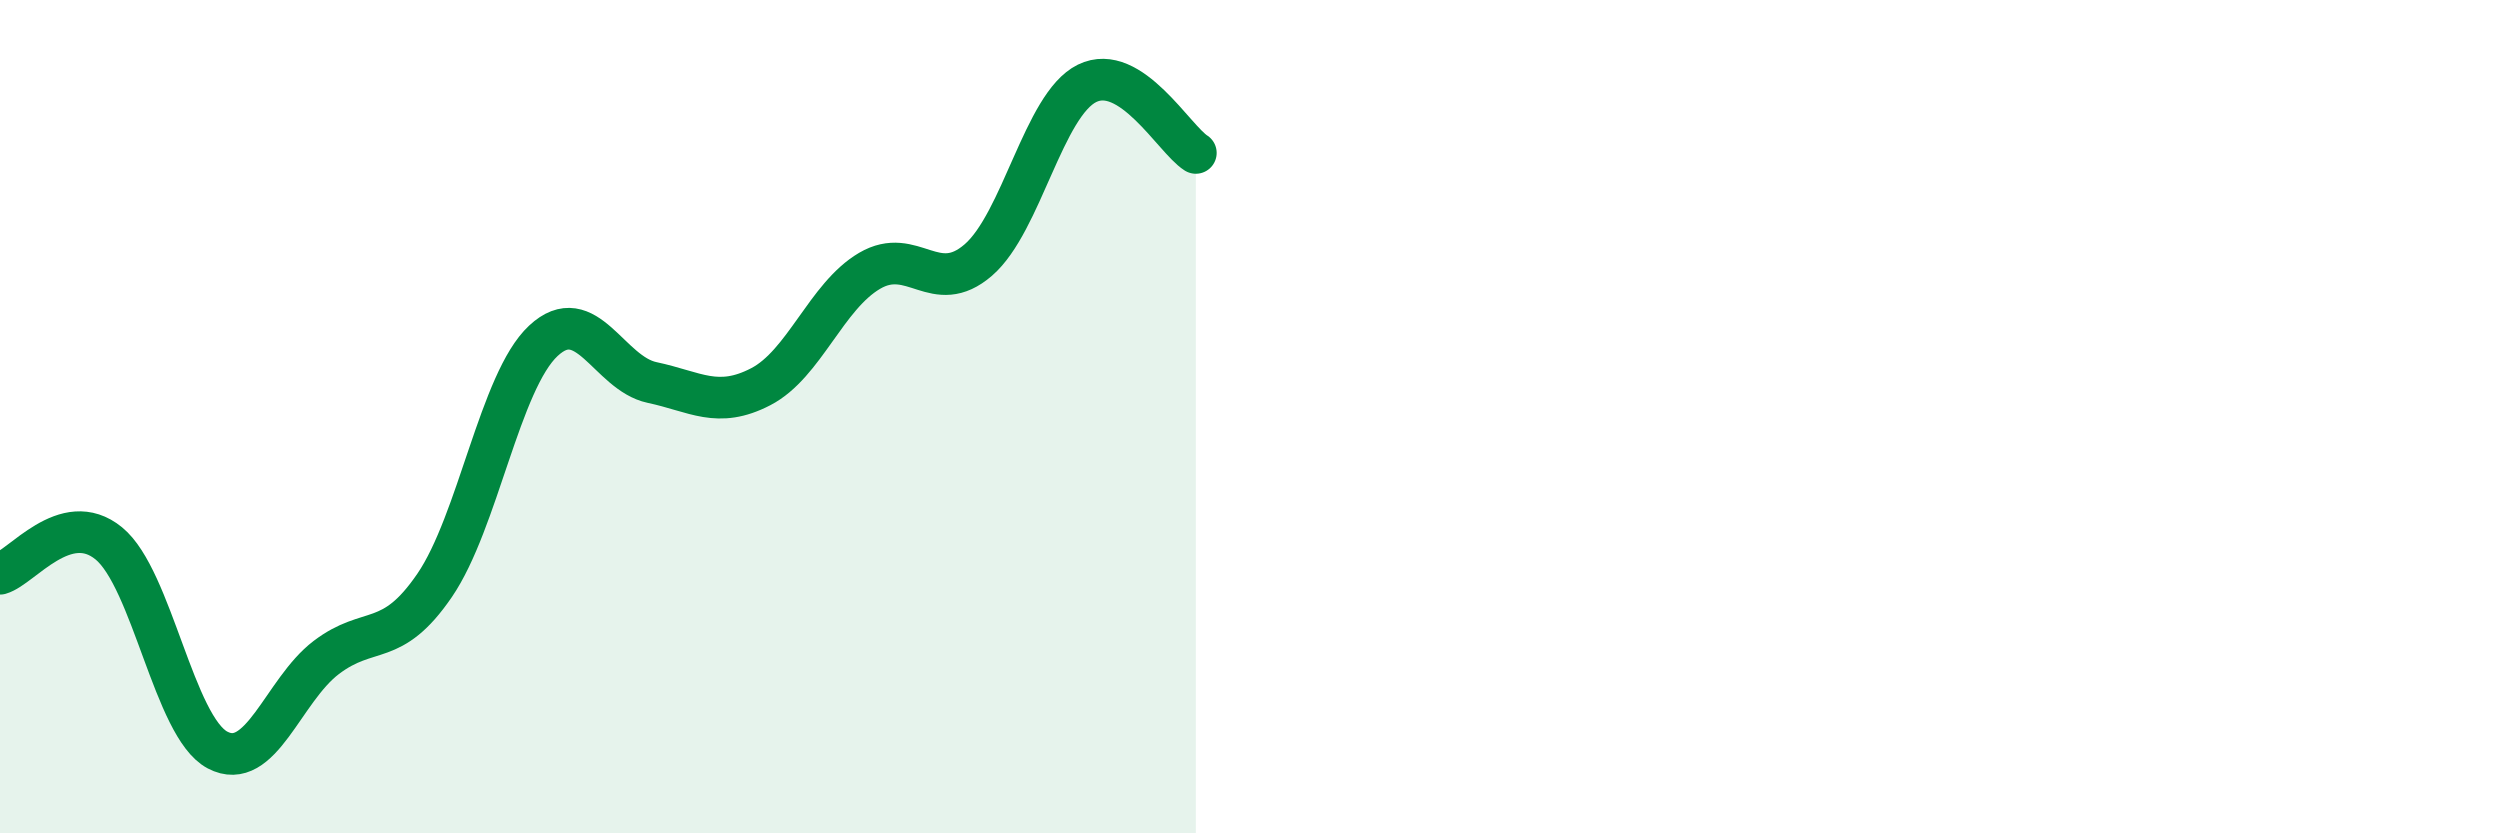
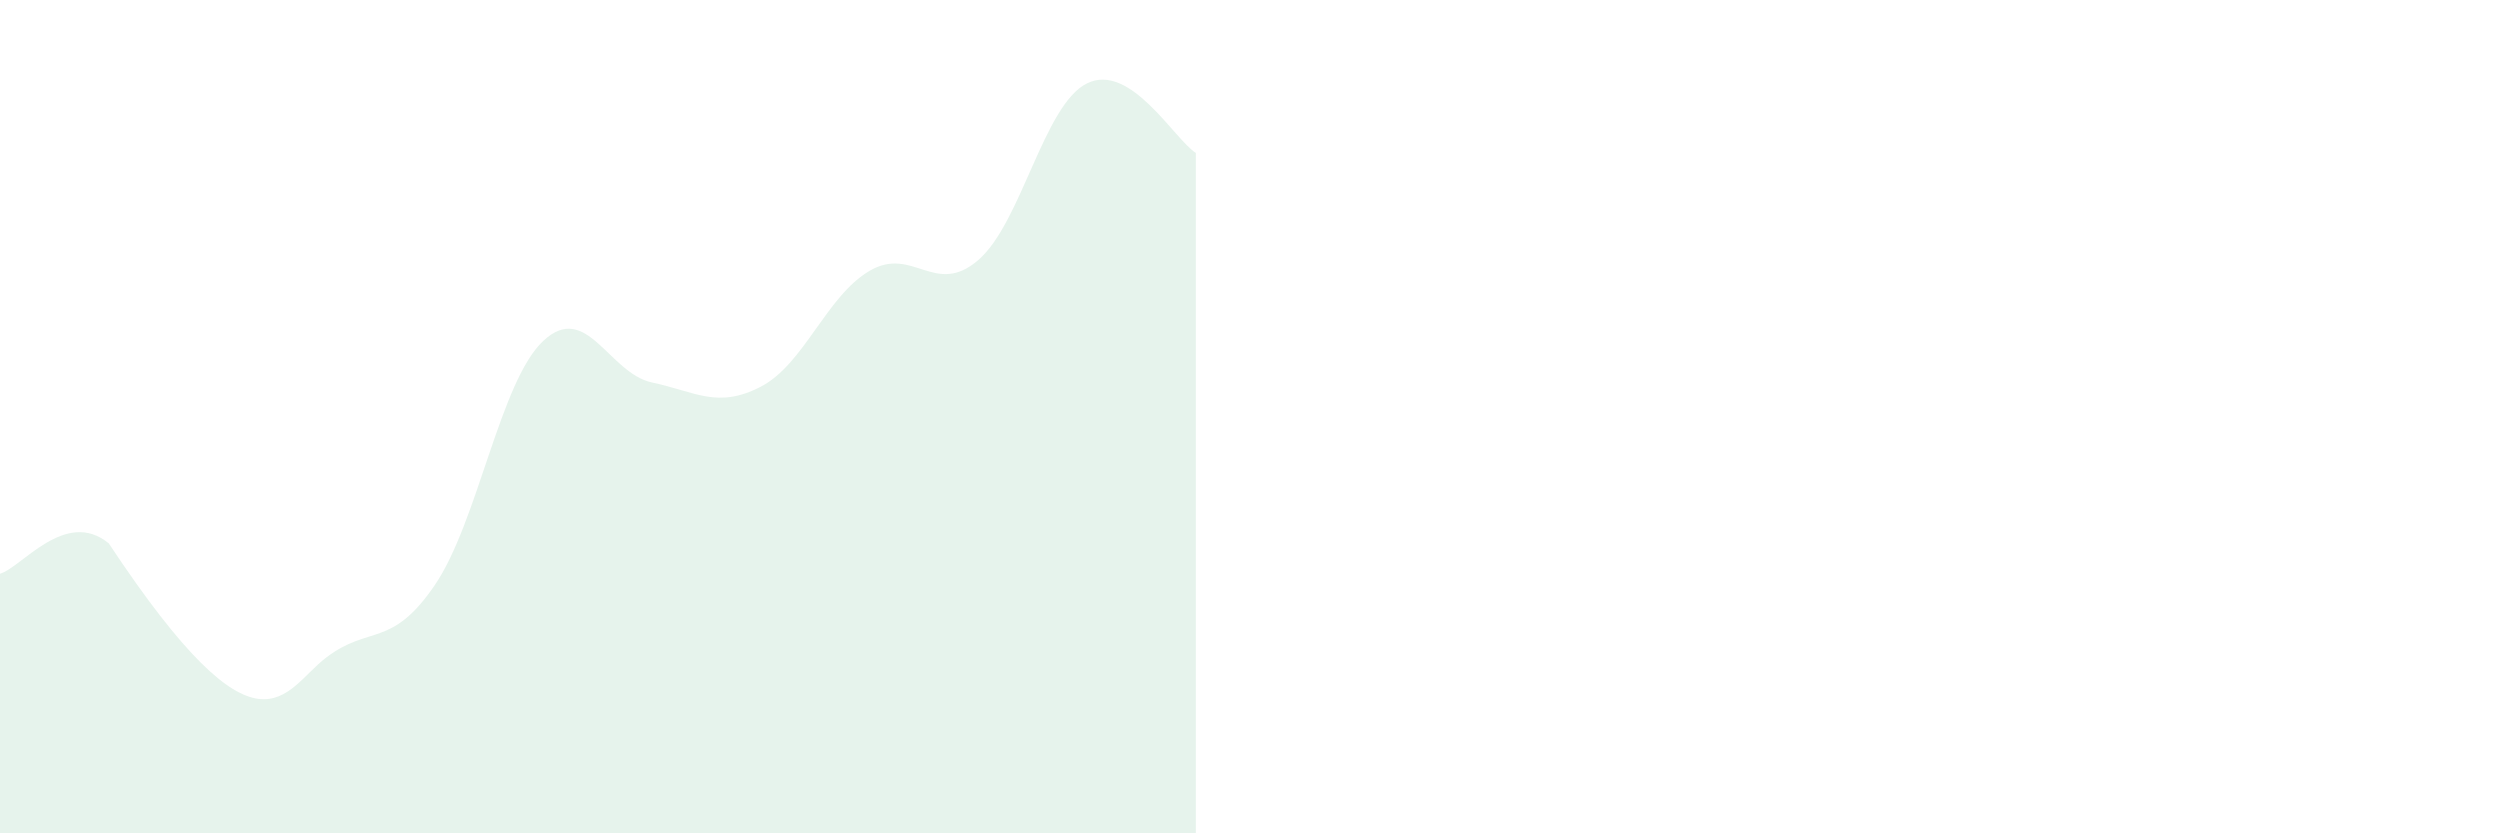
<svg xmlns="http://www.w3.org/2000/svg" width="60" height="20" viewBox="0 0 60 20">
-   <path d="M 0,13.77 C 0.52,13.62 1.57,12.19 2.61,13.04 C 3.65,13.89 4.18,17.45 5.22,18 C 6.26,18.55 6.79,16.57 7.83,15.78 C 8.87,14.99 9.39,15.57 10.43,14.05 C 11.47,12.53 12,9.15 13.04,8.18 C 14.08,7.21 14.61,8.96 15.65,9.18 C 16.69,9.4 17.22,9.82 18.26,9.28 C 19.3,8.74 19.83,7.11 20.87,6.5 C 21.91,5.89 22.44,7.14 23.48,6.24 C 24.52,5.34 25.05,2.51 26.09,2 C 27.13,1.49 28.18,3.34 28.7,3.67L28.7 20L0 20Z" fill="#008740" opacity="0.1" stroke-linecap="round" stroke-linejoin="round" />
-   <path d="M 0,13.77 C 0.52,13.62 1.57,12.19 2.61,13.04 C 3.65,13.89 4.18,17.45 5.22,18 C 6.26,18.55 6.79,16.57 7.83,15.78 C 8.87,14.99 9.39,15.57 10.43,14.05 C 11.47,12.53 12,9.15 13.04,8.18 C 14.08,7.21 14.61,8.96 15.65,9.18 C 16.69,9.4 17.22,9.82 18.26,9.28 C 19.3,8.74 19.83,7.11 20.87,6.5 C 21.91,5.89 22.44,7.14 23.48,6.24 C 24.52,5.34 25.05,2.51 26.09,2 C 27.13,1.49 28.18,3.34 28.7,3.67" stroke="#008740" stroke-width="1" fill="none" stroke-linecap="round" stroke-linejoin="round" />
+   <path d="M 0,13.77 C 0.52,13.62 1.57,12.19 2.61,13.04 C 6.26,18.55 6.79,16.57 7.83,15.78 C 8.87,14.99 9.39,15.57 10.43,14.05 C 11.47,12.53 12,9.15 13.04,8.18 C 14.08,7.21 14.61,8.96 15.65,9.18 C 16.69,9.4 17.22,9.82 18.26,9.28 C 19.3,8.74 19.83,7.11 20.87,6.5 C 21.91,5.89 22.44,7.14 23.48,6.24 C 24.52,5.34 25.05,2.51 26.09,2 C 27.13,1.49 28.18,3.34 28.7,3.67L28.7 20L0 20Z" fill="#008740" opacity="0.1" stroke-linecap="round" stroke-linejoin="round" />
</svg>